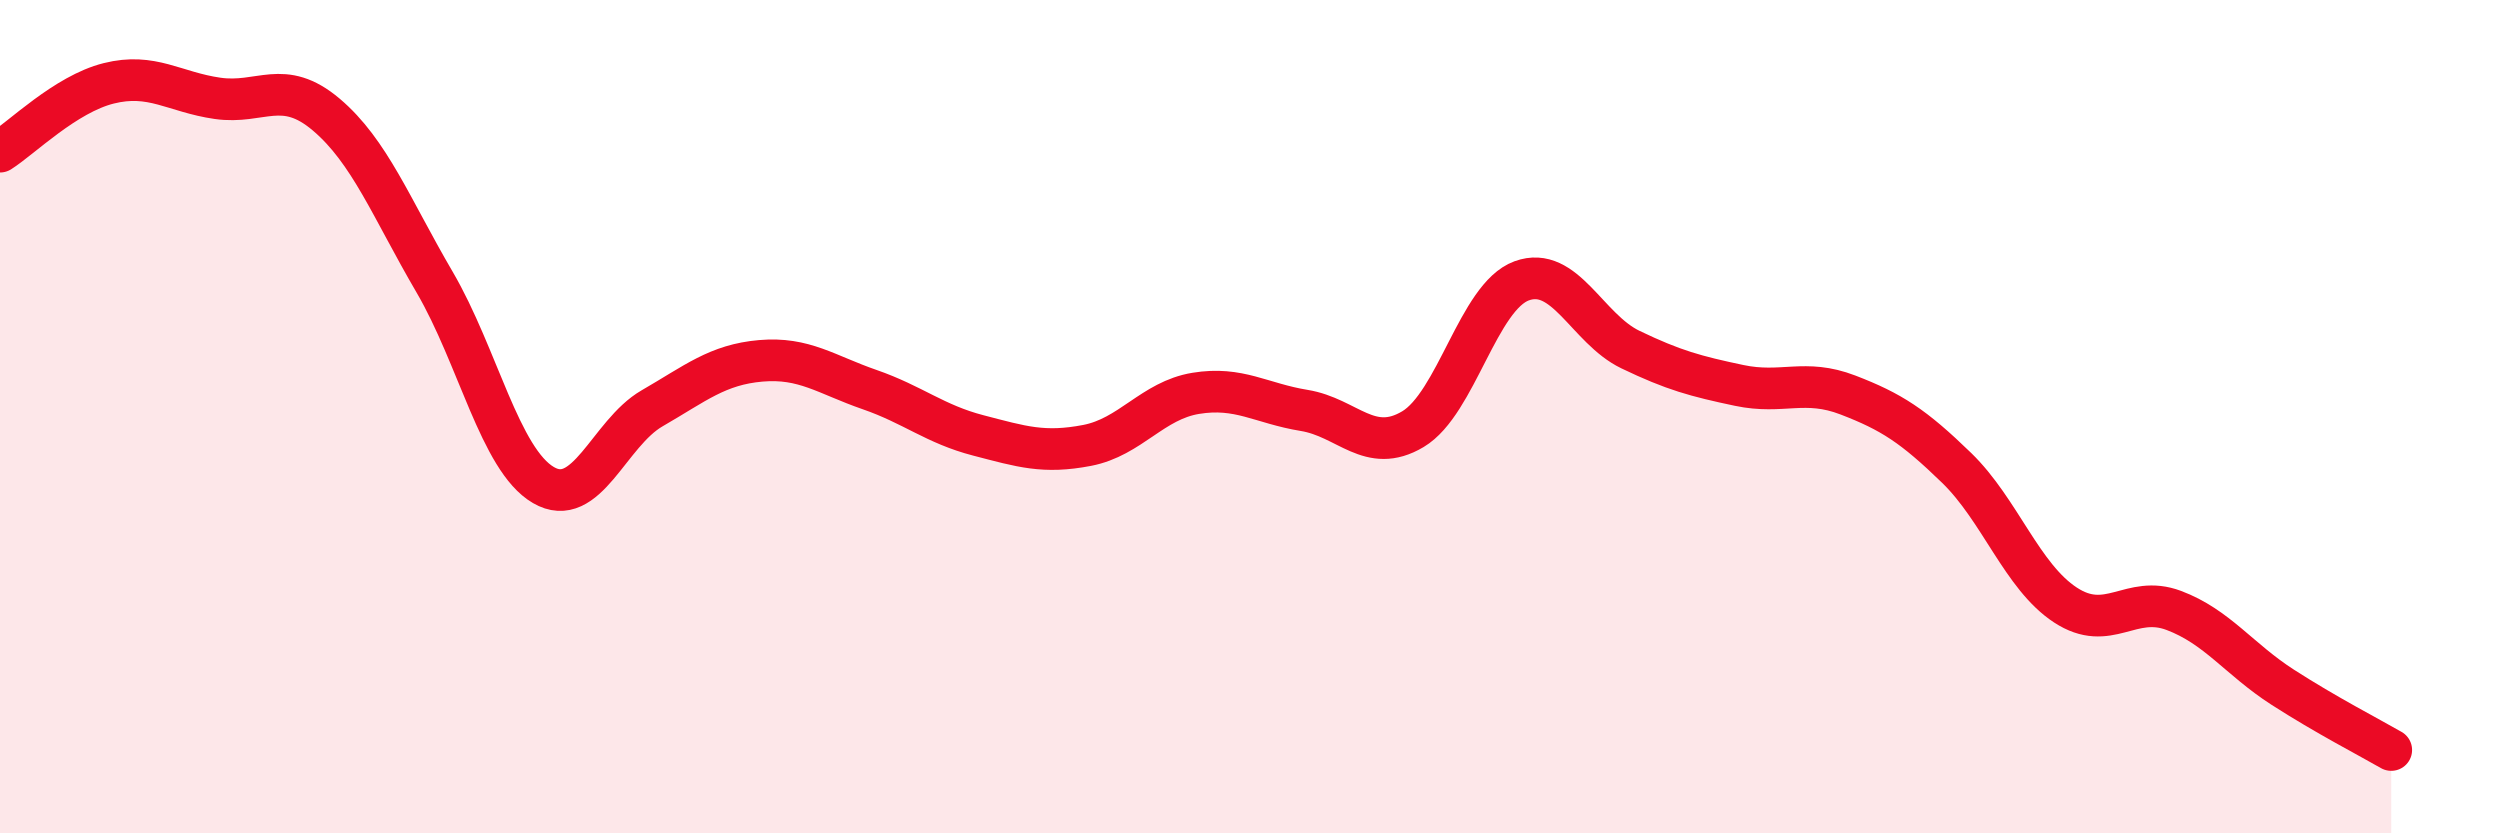
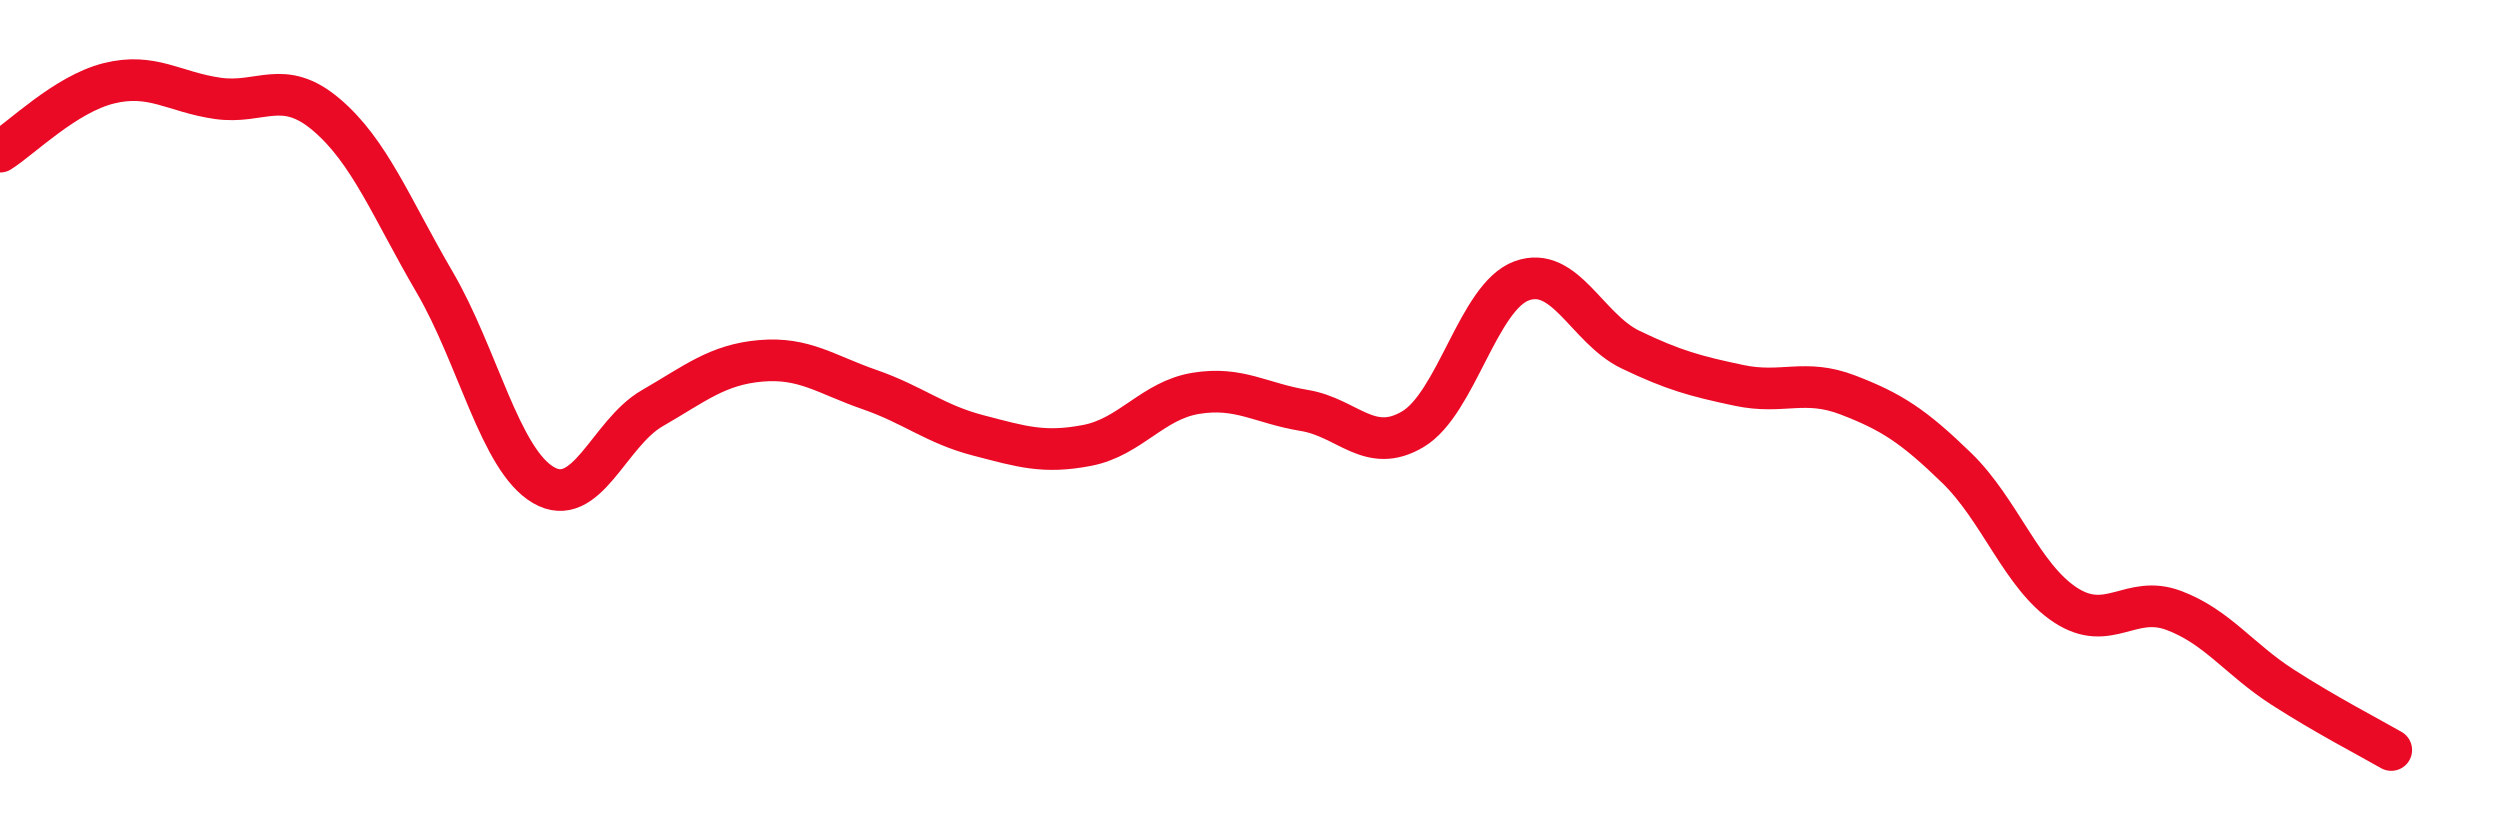
<svg xmlns="http://www.w3.org/2000/svg" width="60" height="20" viewBox="0 0 60 20">
-   <path d="M 0,3.64 C 0.52,3.31 1.57,2.26 2.61,2 C 3.65,1.74 4.18,2.21 5.22,2.36 C 6.26,2.51 6.79,1.87 7.83,2.75 C 8.87,3.63 9.39,4.99 10.43,6.77 C 11.47,8.55 12,11.03 13.04,11.64 C 14.08,12.25 14.61,10.4 15.65,9.8 C 16.69,9.2 17.22,8.75 18.26,8.66 C 19.3,8.57 19.83,8.99 20.87,9.35 C 21.91,9.71 22.44,10.18 23.48,10.45 C 24.52,10.72 25.05,10.89 26.09,10.69 C 27.13,10.49 27.66,9.61 28.7,9.44 C 29.74,9.27 30.26,9.68 31.3,9.85 C 32.34,10.02 32.87,10.92 33.91,10.3 C 34.95,9.68 35.48,7.12 36.52,6.74 C 37.56,6.36 38.09,7.89 39.13,8.39 C 40.17,8.89 40.7,9.03 41.74,9.25 C 42.78,9.47 43.31,9.08 44.35,9.48 C 45.39,9.88 45.92,10.22 46.96,11.23 C 48,12.24 48.53,13.84 49.57,14.52 C 50.61,15.2 51.13,14.26 52.17,14.65 C 53.21,15.04 53.74,15.82 54.78,16.49 C 55.82,17.16 56.87,17.7 57.39,18L57.39 20L0 20Z" fill="#EB0A25" opacity="0.1" stroke-linecap="round" stroke-linejoin="round" />
  <path d="M 0,3.64 C 0.52,3.31 1.57,2.26 2.61,2 C 3.65,1.74 4.18,2.21 5.22,2.36 C 6.26,2.51 6.79,1.87 7.83,2.75 C 8.87,3.63 9.39,4.99 10.43,6.77 C 11.47,8.55 12,11.03 13.04,11.64 C 14.08,12.25 14.61,10.4 15.65,9.8 C 16.69,9.2 17.22,8.75 18.26,8.66 C 19.3,8.57 19.83,8.99 20.87,9.35 C 21.91,9.71 22.44,10.18 23.48,10.45 C 24.52,10.72 25.05,10.89 26.09,10.69 C 27.13,10.49 27.66,9.61 28.7,9.44 C 29.74,9.27 30.26,9.68 31.3,9.85 C 32.34,10.02 32.87,10.92 33.91,10.3 C 34.95,9.68 35.48,7.12 36.52,6.74 C 37.56,6.36 38.09,7.89 39.13,8.39 C 40.17,8.89 40.7,9.03 41.74,9.25 C 42.78,9.47 43.31,9.08 44.35,9.48 C 45.39,9.88 45.92,10.22 46.96,11.23 C 48,12.24 48.53,13.84 49.57,14.52 C 50.61,15.2 51.13,14.26 52.17,14.65 C 53.21,15.04 53.74,15.82 54.78,16.49 C 55.82,17.16 56.87,17.7 57.39,18" stroke="#EB0A25" stroke-width="1" fill="none" stroke-linecap="round" stroke-linejoin="round" />
</svg>